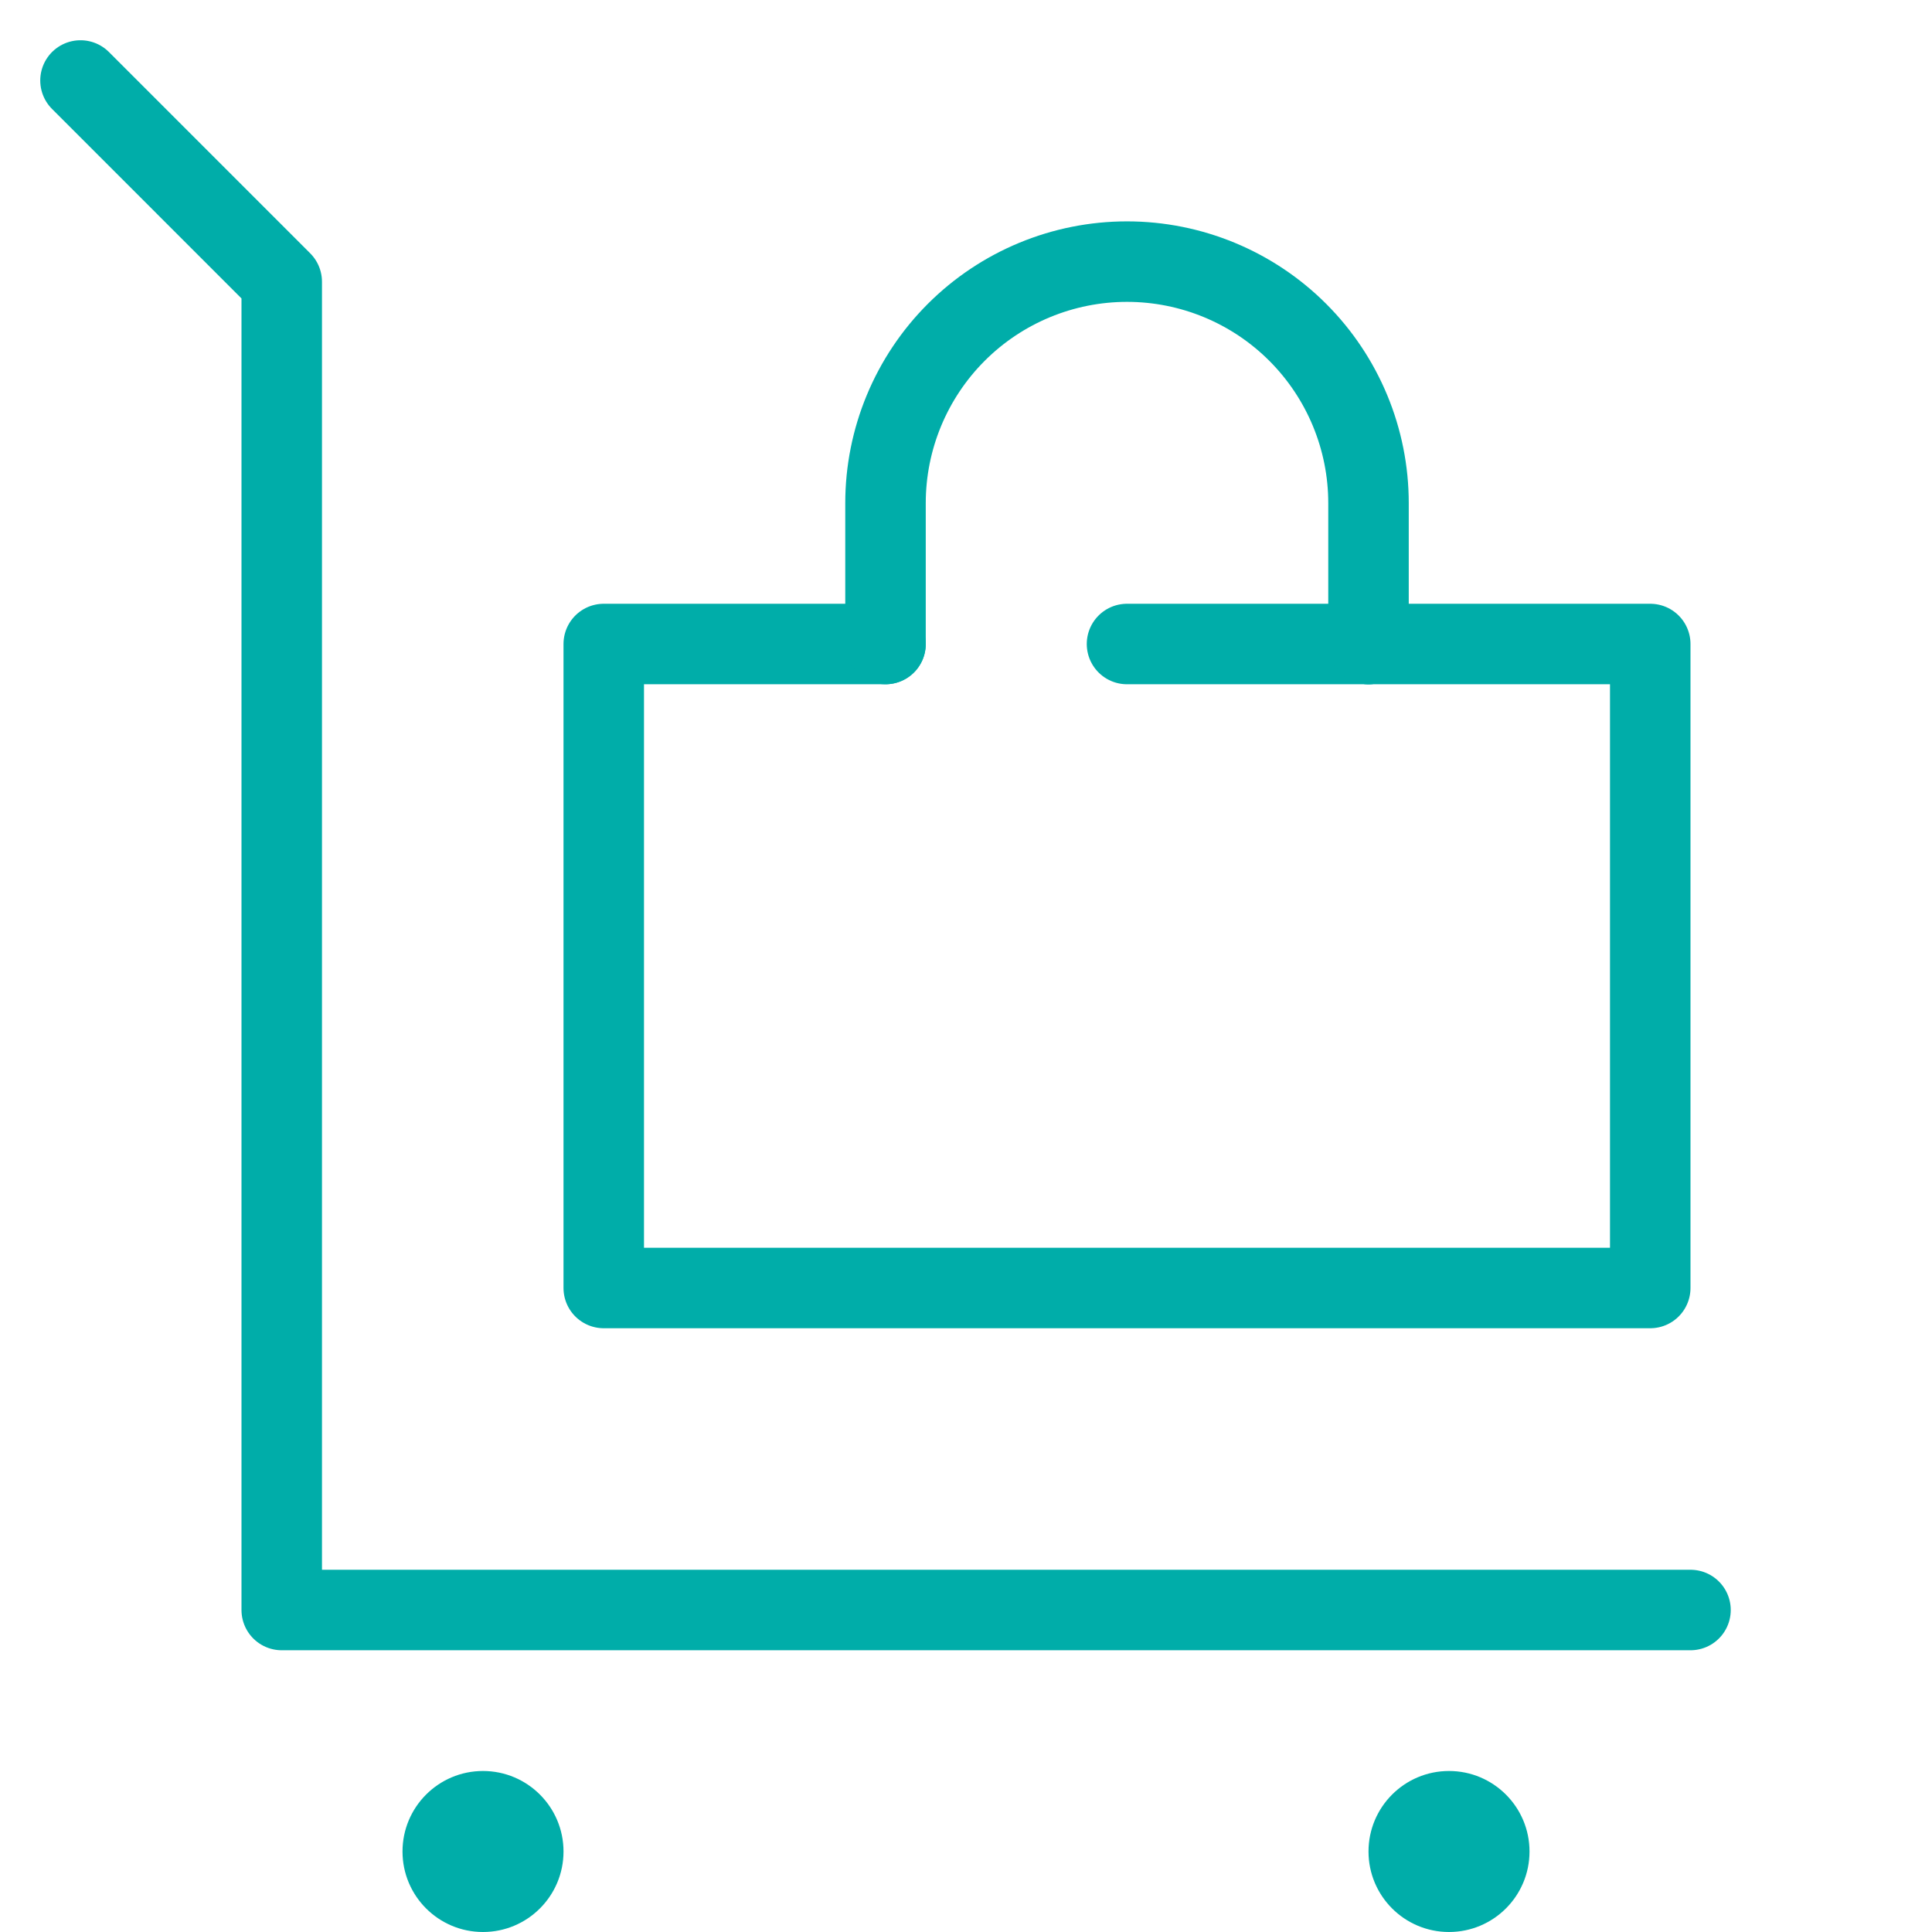
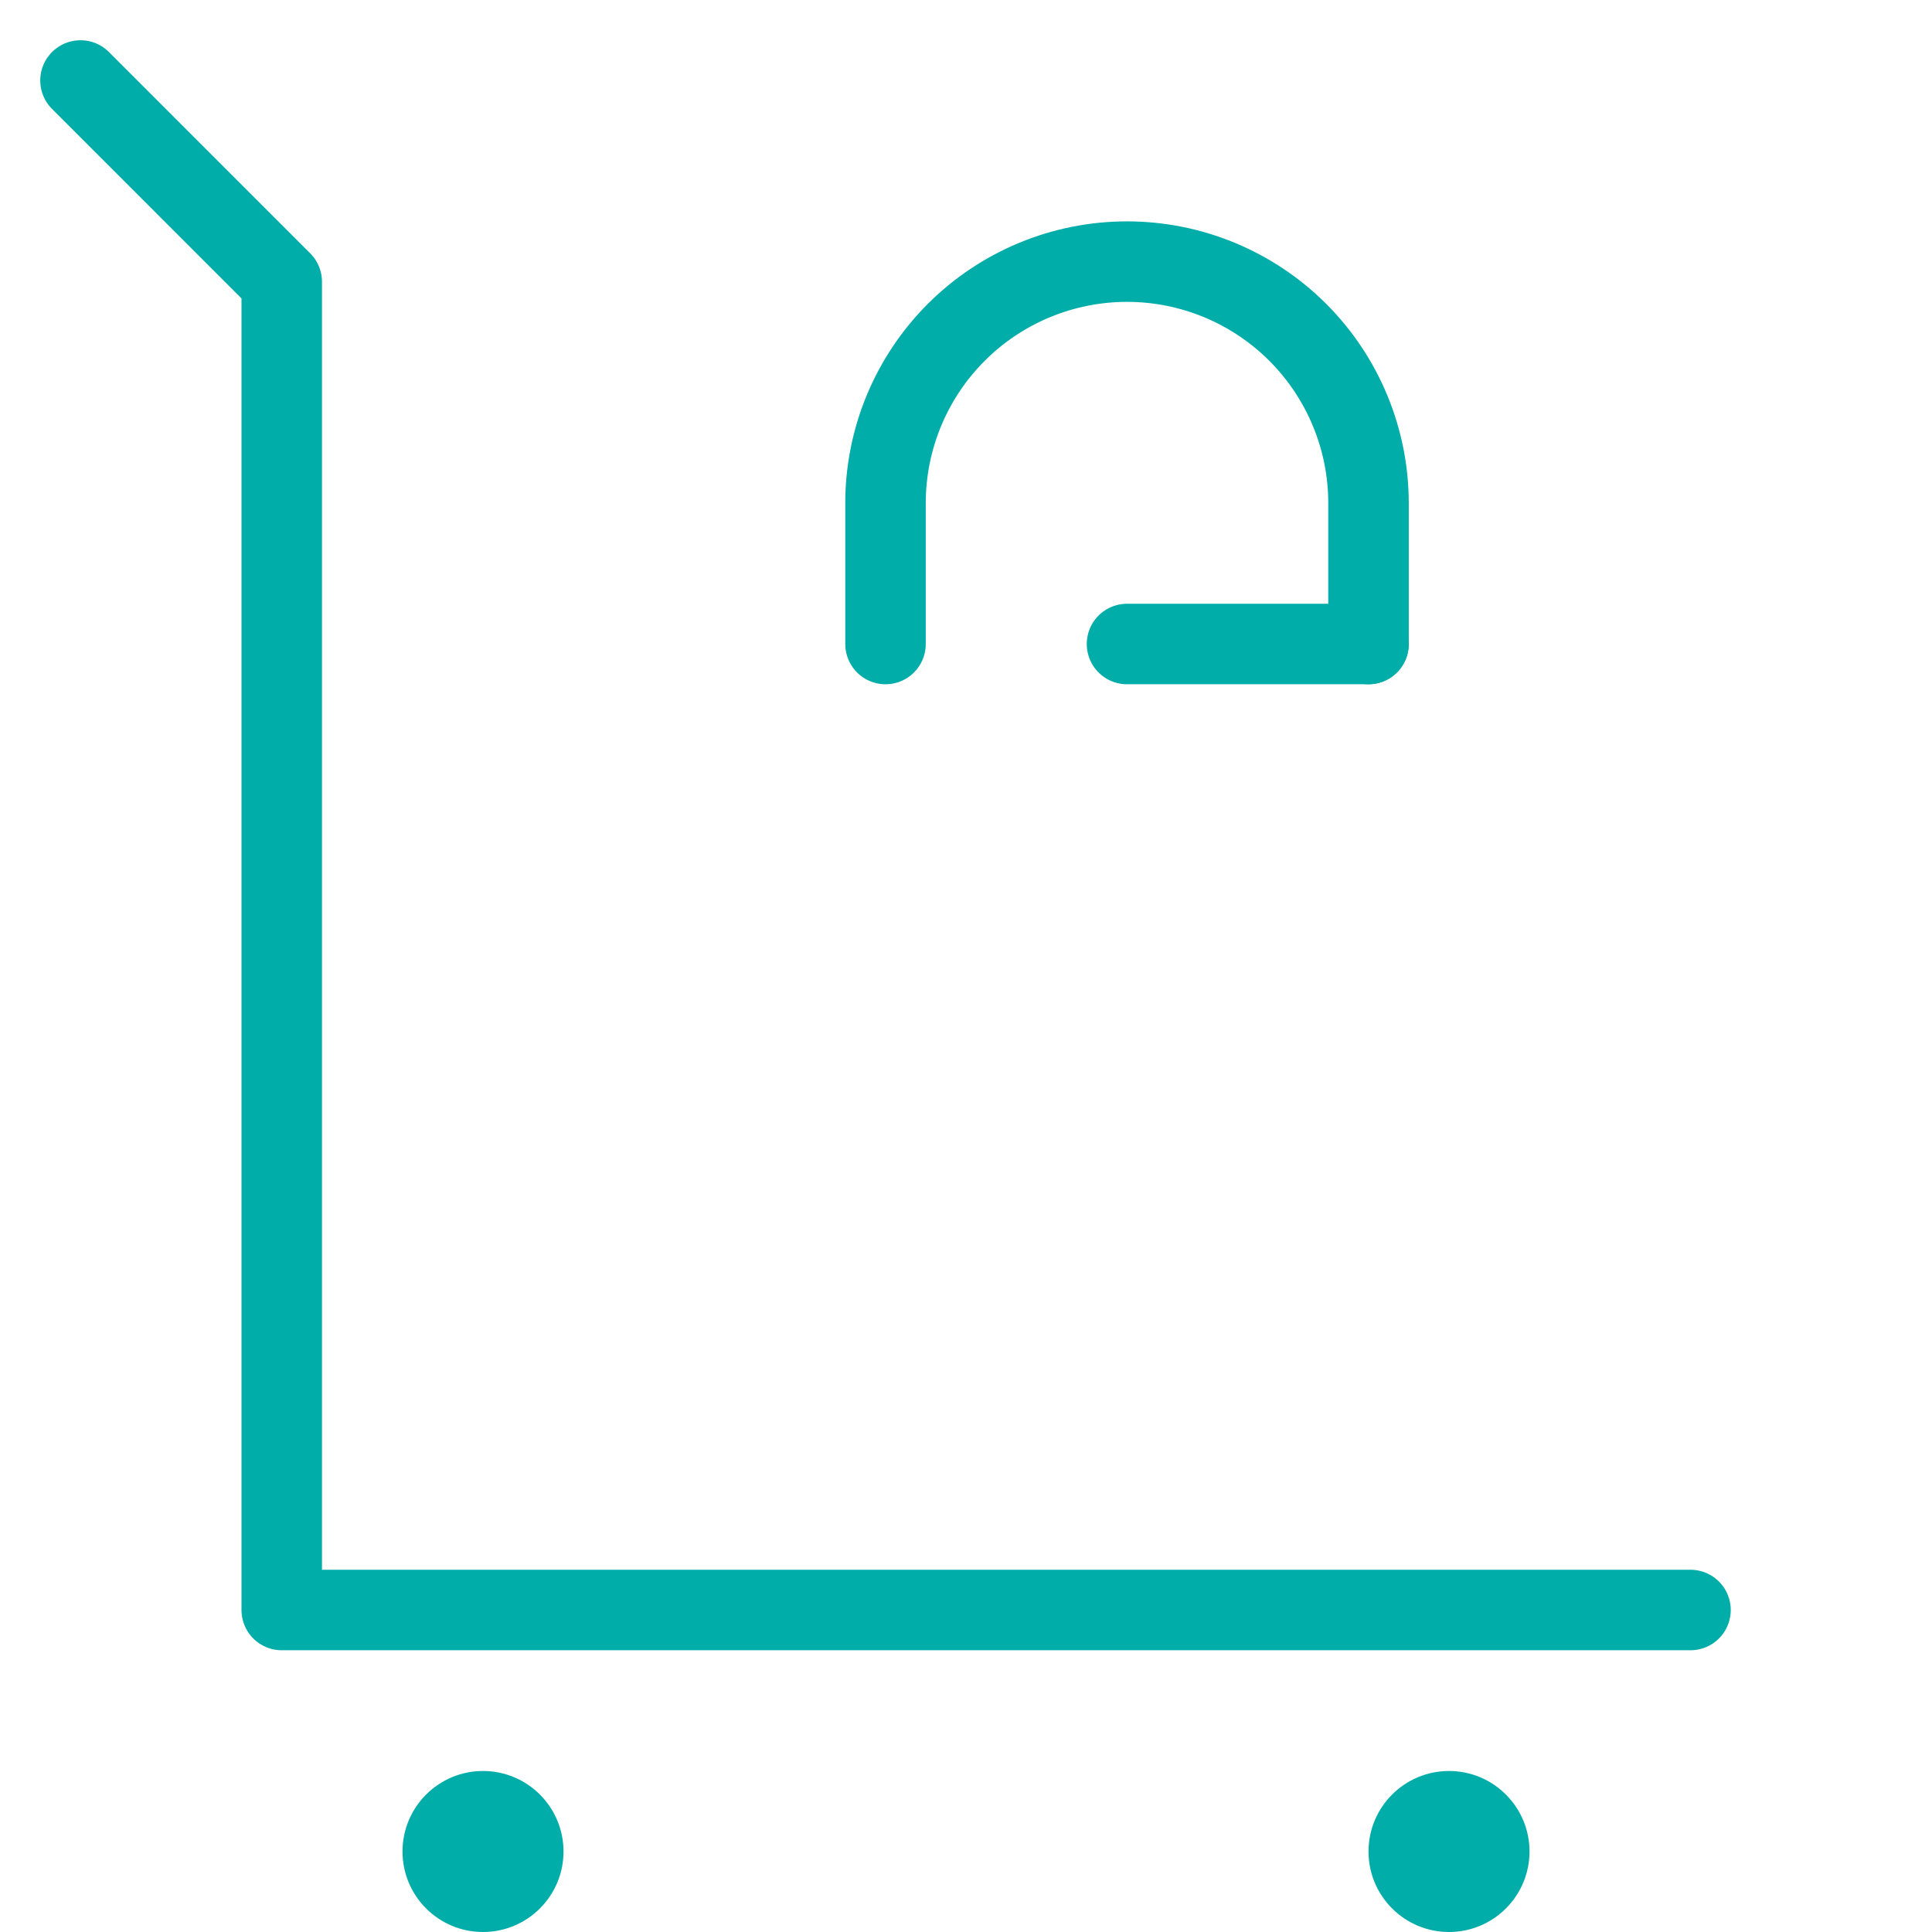
<svg xmlns="http://www.w3.org/2000/svg" width="80" height="80" viewBox="0 0 80 80" fill="none">
  <g clip-path="url(#clip0_284_796)">
    <path d="M3.333 3.333L11.666 11.667V66.667H70" stroke="#00ADA9" stroke-width="3.333" stroke-linecap="round" stroke-linejoin="round" />
    <path d="M20 80C21.841 80 23.334 78.508 23.334 76.667C23.334 74.826 21.841 73.333 20 73.333C18.159 73.333 16.667 74.826 16.667 76.667C16.667 78.508 18.159 80 20 80Z" fill="#00ADA9" />
    <path d="M60 80C61.841 80 63.334 78.508 63.334 76.667C63.334 74.826 61.841 73.333 60 73.333C58.159 73.333 56.667 74.826 56.667 76.667C56.667 78.508 58.159 80 60 80Z" fill="#00ADA9" />
    <path d="M46.667 26.667H56.667" stroke="#00ADA9" stroke-width="3.333" stroke-linecap="round" stroke-linejoin="round" />
-     <path d="M56.667 26.667H68.333V53.333H25V26.667H36.667" stroke="#00ADA9" stroke-width="3.333" stroke-linecap="round" stroke-linejoin="round" />
    <path d="M36.667 26.667V20.833C36.667 18.181 37.721 15.638 39.596 13.762C41.471 11.887 44.015 10.833 46.667 10.833C49.319 10.833 51.863 11.887 53.738 13.762C55.613 15.638 56.667 18.181 56.667 20.833V26.667" stroke="#00ADA9" stroke-width="3.333" stroke-linecap="round" stroke-linejoin="round" />
  </g>
  <defs>
    <clipPath id="clip0_284_796">
      <rect width="80" height="80" fill="white" />
    </clipPath>
  </defs>
</svg>